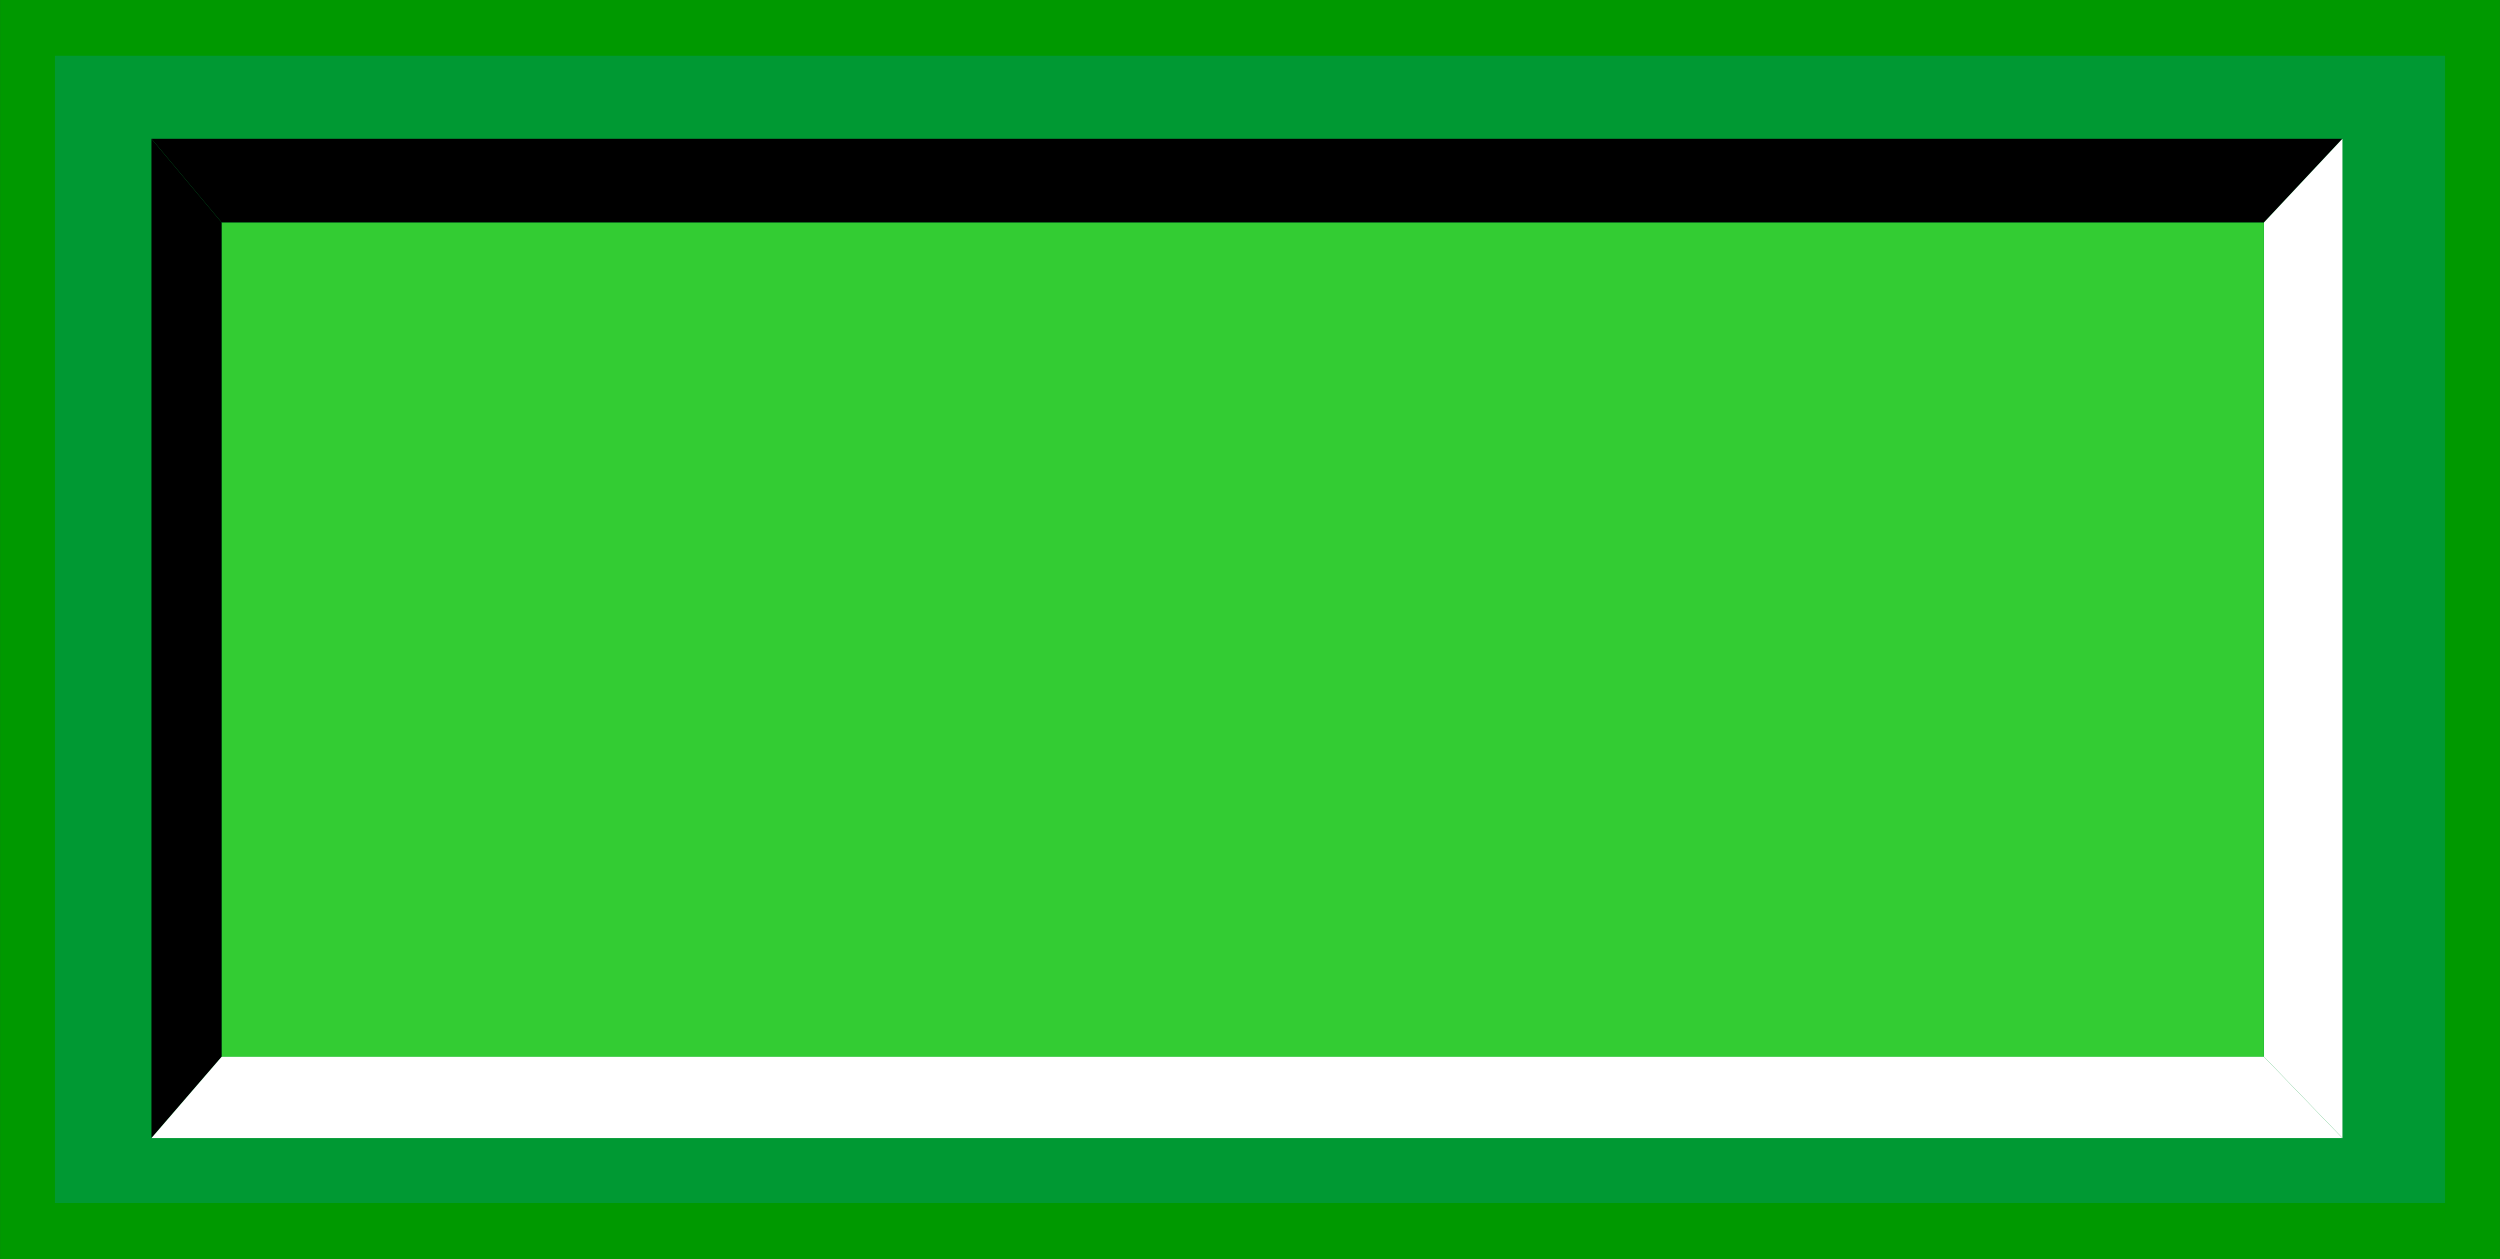
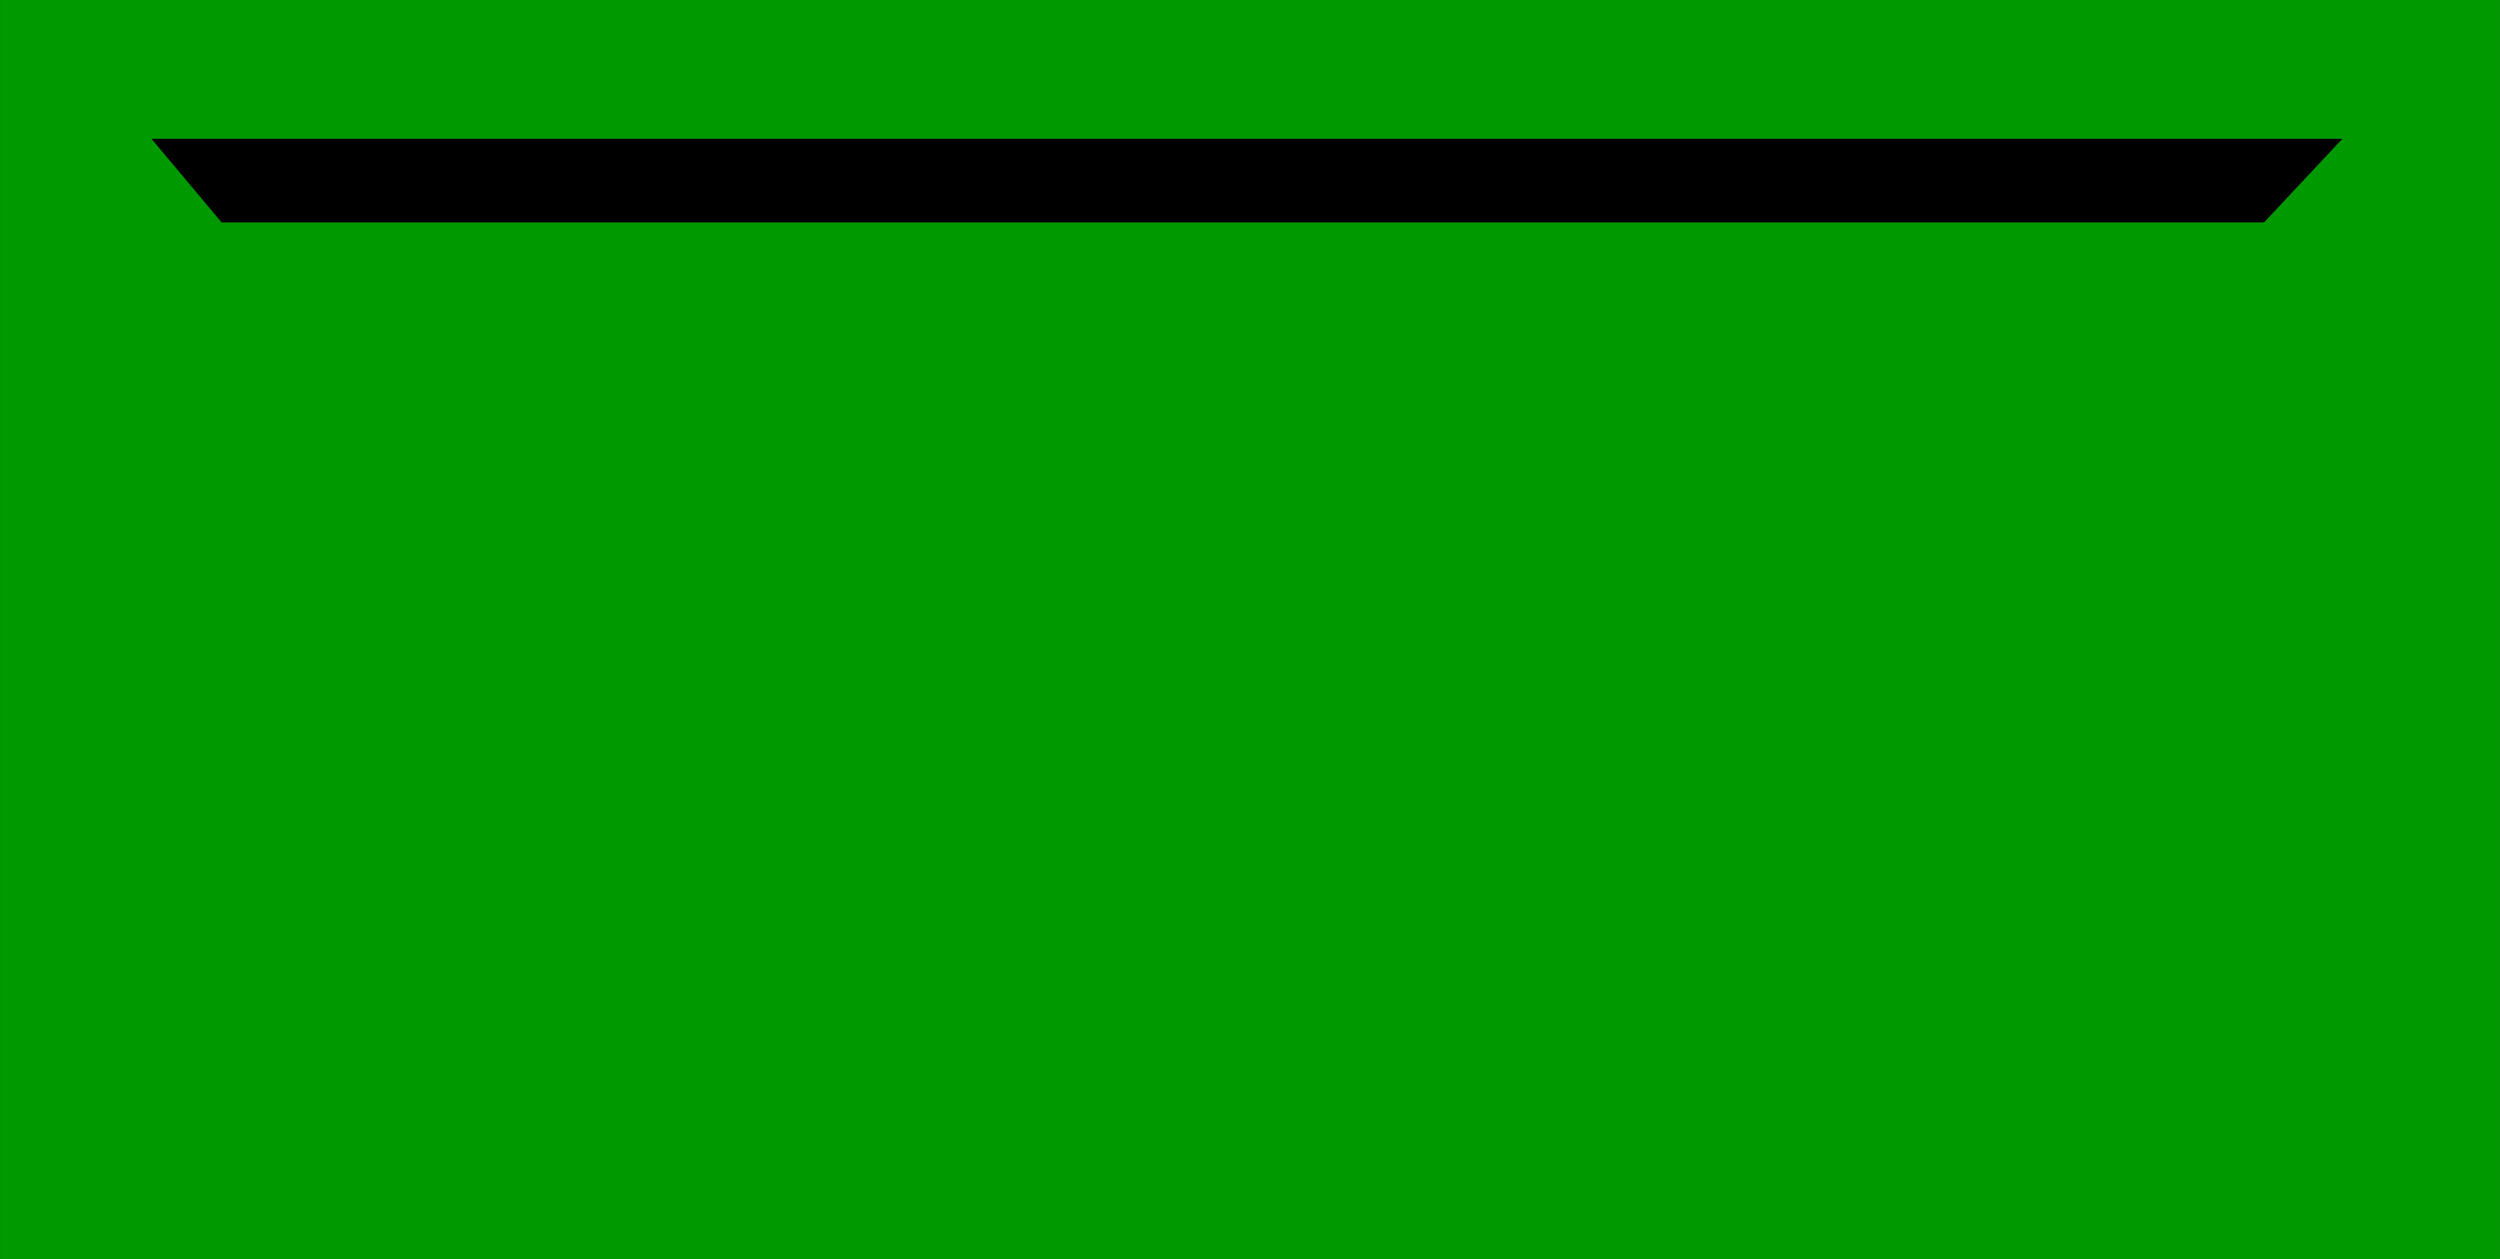
<svg xmlns="http://www.w3.org/2000/svg" xmlns:ns1="http://www.inkscape.org/namespaces/inkscape" xmlns:ns2="http://sodipodi.sourceforge.net/DTD/sodipodi-0.dtd" xml:space="preserve" width="27.8mm" height="14mm" style="shape-rendering:geometricPrecision; text-rendering:geometricPrecision; image-rendering:optimizeQuality; fill-rule:evenodd; clip-rule:evenodd" viewBox="0 0 11.475 5.779" id="svg2" version="1.1" ns1:version="0.48.3.1 r9886" ns2:docname="76.svg">
  <rect x="0" y="0" width="11.475" height="5.779" fill="#333333" stroke="none" />
  <ns2:namedview pagecolor="#ffffff" bordercolor="#666666" borderopacity="1" objecttolerance="10" gridtolerance="10" guidetolerance="10" ns1:pageopacity="0" ns1:pageshadow="2" ns1:window-width="1440" ns1:window-height="844" id="namedview24" showgrid="false" ns1:zoom="8.8118306" ns1:cx="43.898661" ns1:cy="26.69156" ns1:window-x="-4" ns1:window-y="-4" ns1:window-maximized="1" ns1:current-layer="svg2" />
  <defs id="defs4">
    <style type="text/css" id="style6">
   
    .fil3 {fill:black}
    .fil4 {fill:white}
    .fil0 {fill:#CCCCCC}
    .fil1 {fill:#FF6600}
    .fil2 {fill:#FF9933}
   
  </style>
  </defs>
  <g id="shadow" ns1:label="#g3010">
    <rect class="fil0" x="1.97053e-005" width="11.475" height="5.779" id="rect10" y="0" style="fill: rgb(0, 153, 0);" />
  </g>
  <g id="dark" ns1:label="#g3013">
-     <rect class="fil1" x="0.252" y="0.256" width="10.971" height="5.266" id="rect12" style="fill: rgb(0, 153, 51);" />
-   </g>
+     </g>
  <g id="light" ns1:label="#g3016">
-     <rect class="fil2" x="1.017" y="1.021" width="9.374" height="3.83" id="rect14" style="fill: rgb(51, 204, 51);" />
-   </g>
-   <polygon style="fill:#000000" id="polygon16" points="0.695,0.637 0.695,5.224 1.017,4.851 1.017,1.021 " class="fil3" />
+     </g>
  <polygon style="fill:#000000" id="polygon18" points="10.752,0.637 0.695,0.637 1.017,1.021 10.392,1.021 " class="fil3" />
-   <polygon style="fill:#ffffff" id="polygon20" points="0.695,5.224 10.752,5.224 10.392,4.851 1.017,4.851 " class="fil4" />
-   <polygon style="fill:#ffffff" id="polygon22" points="10.752,5.224 10.752,0.637 10.392,1.021 10.392,4.851 " class="fil4" />
</svg>